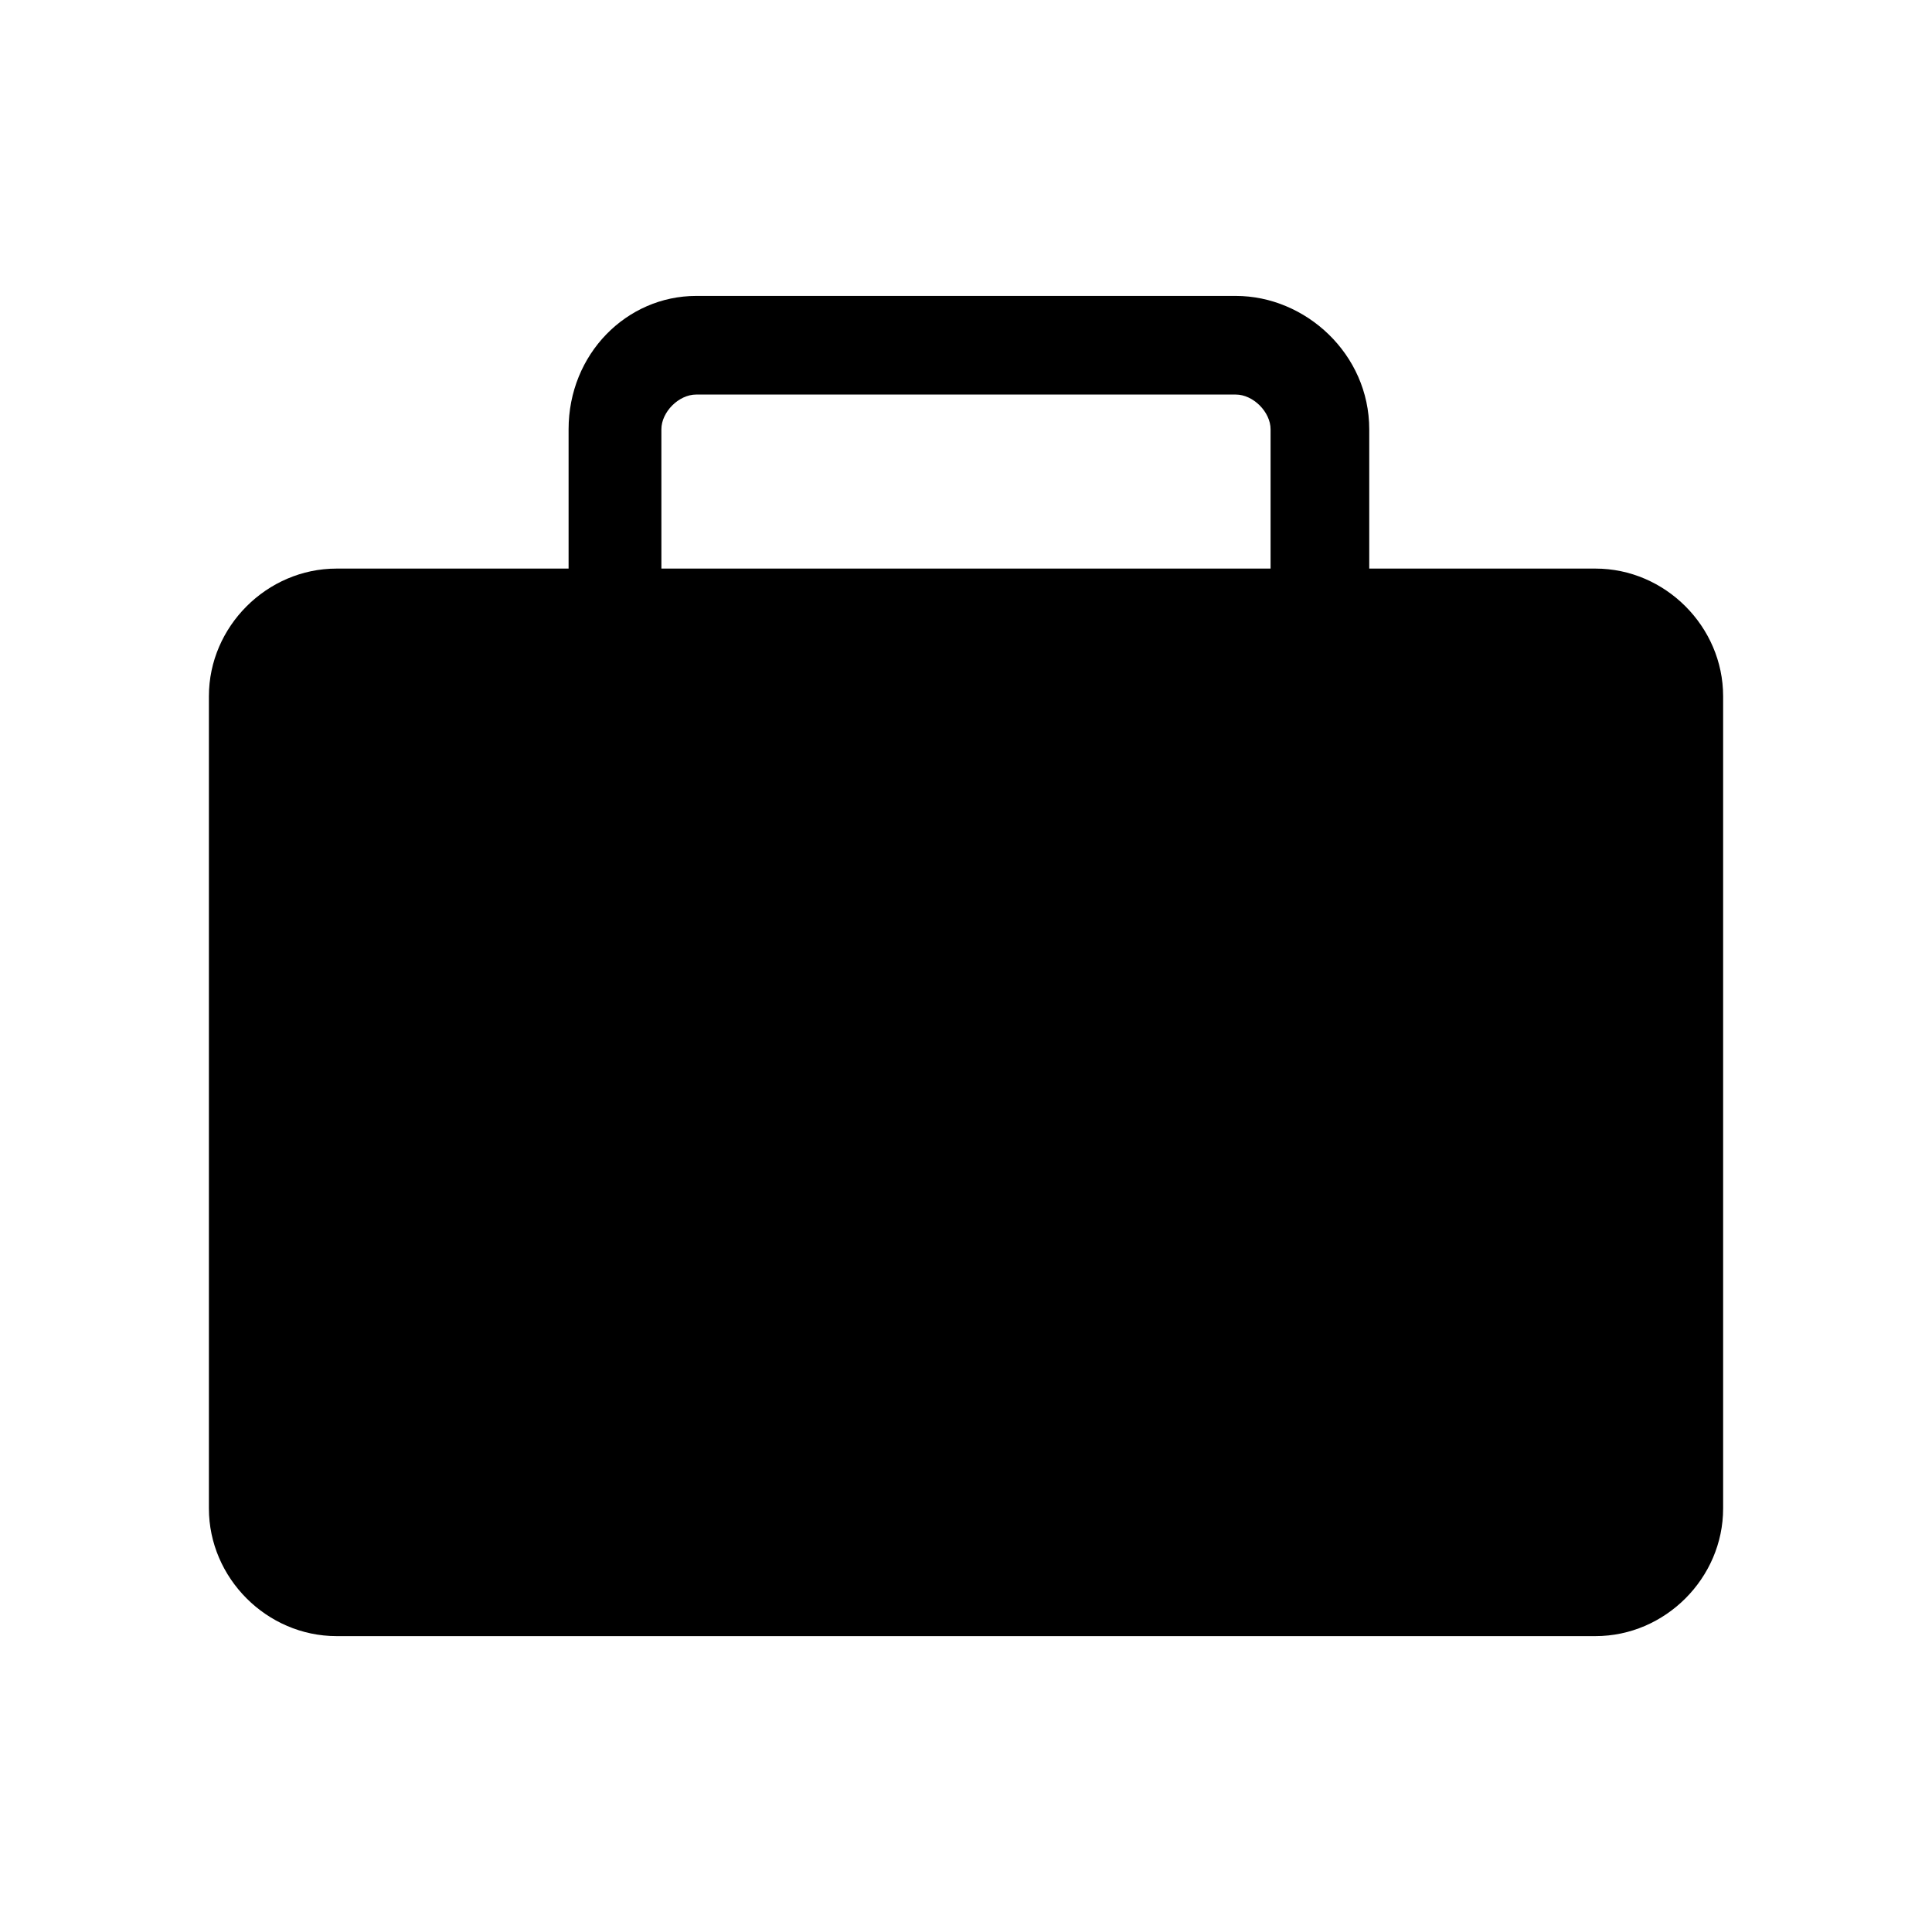
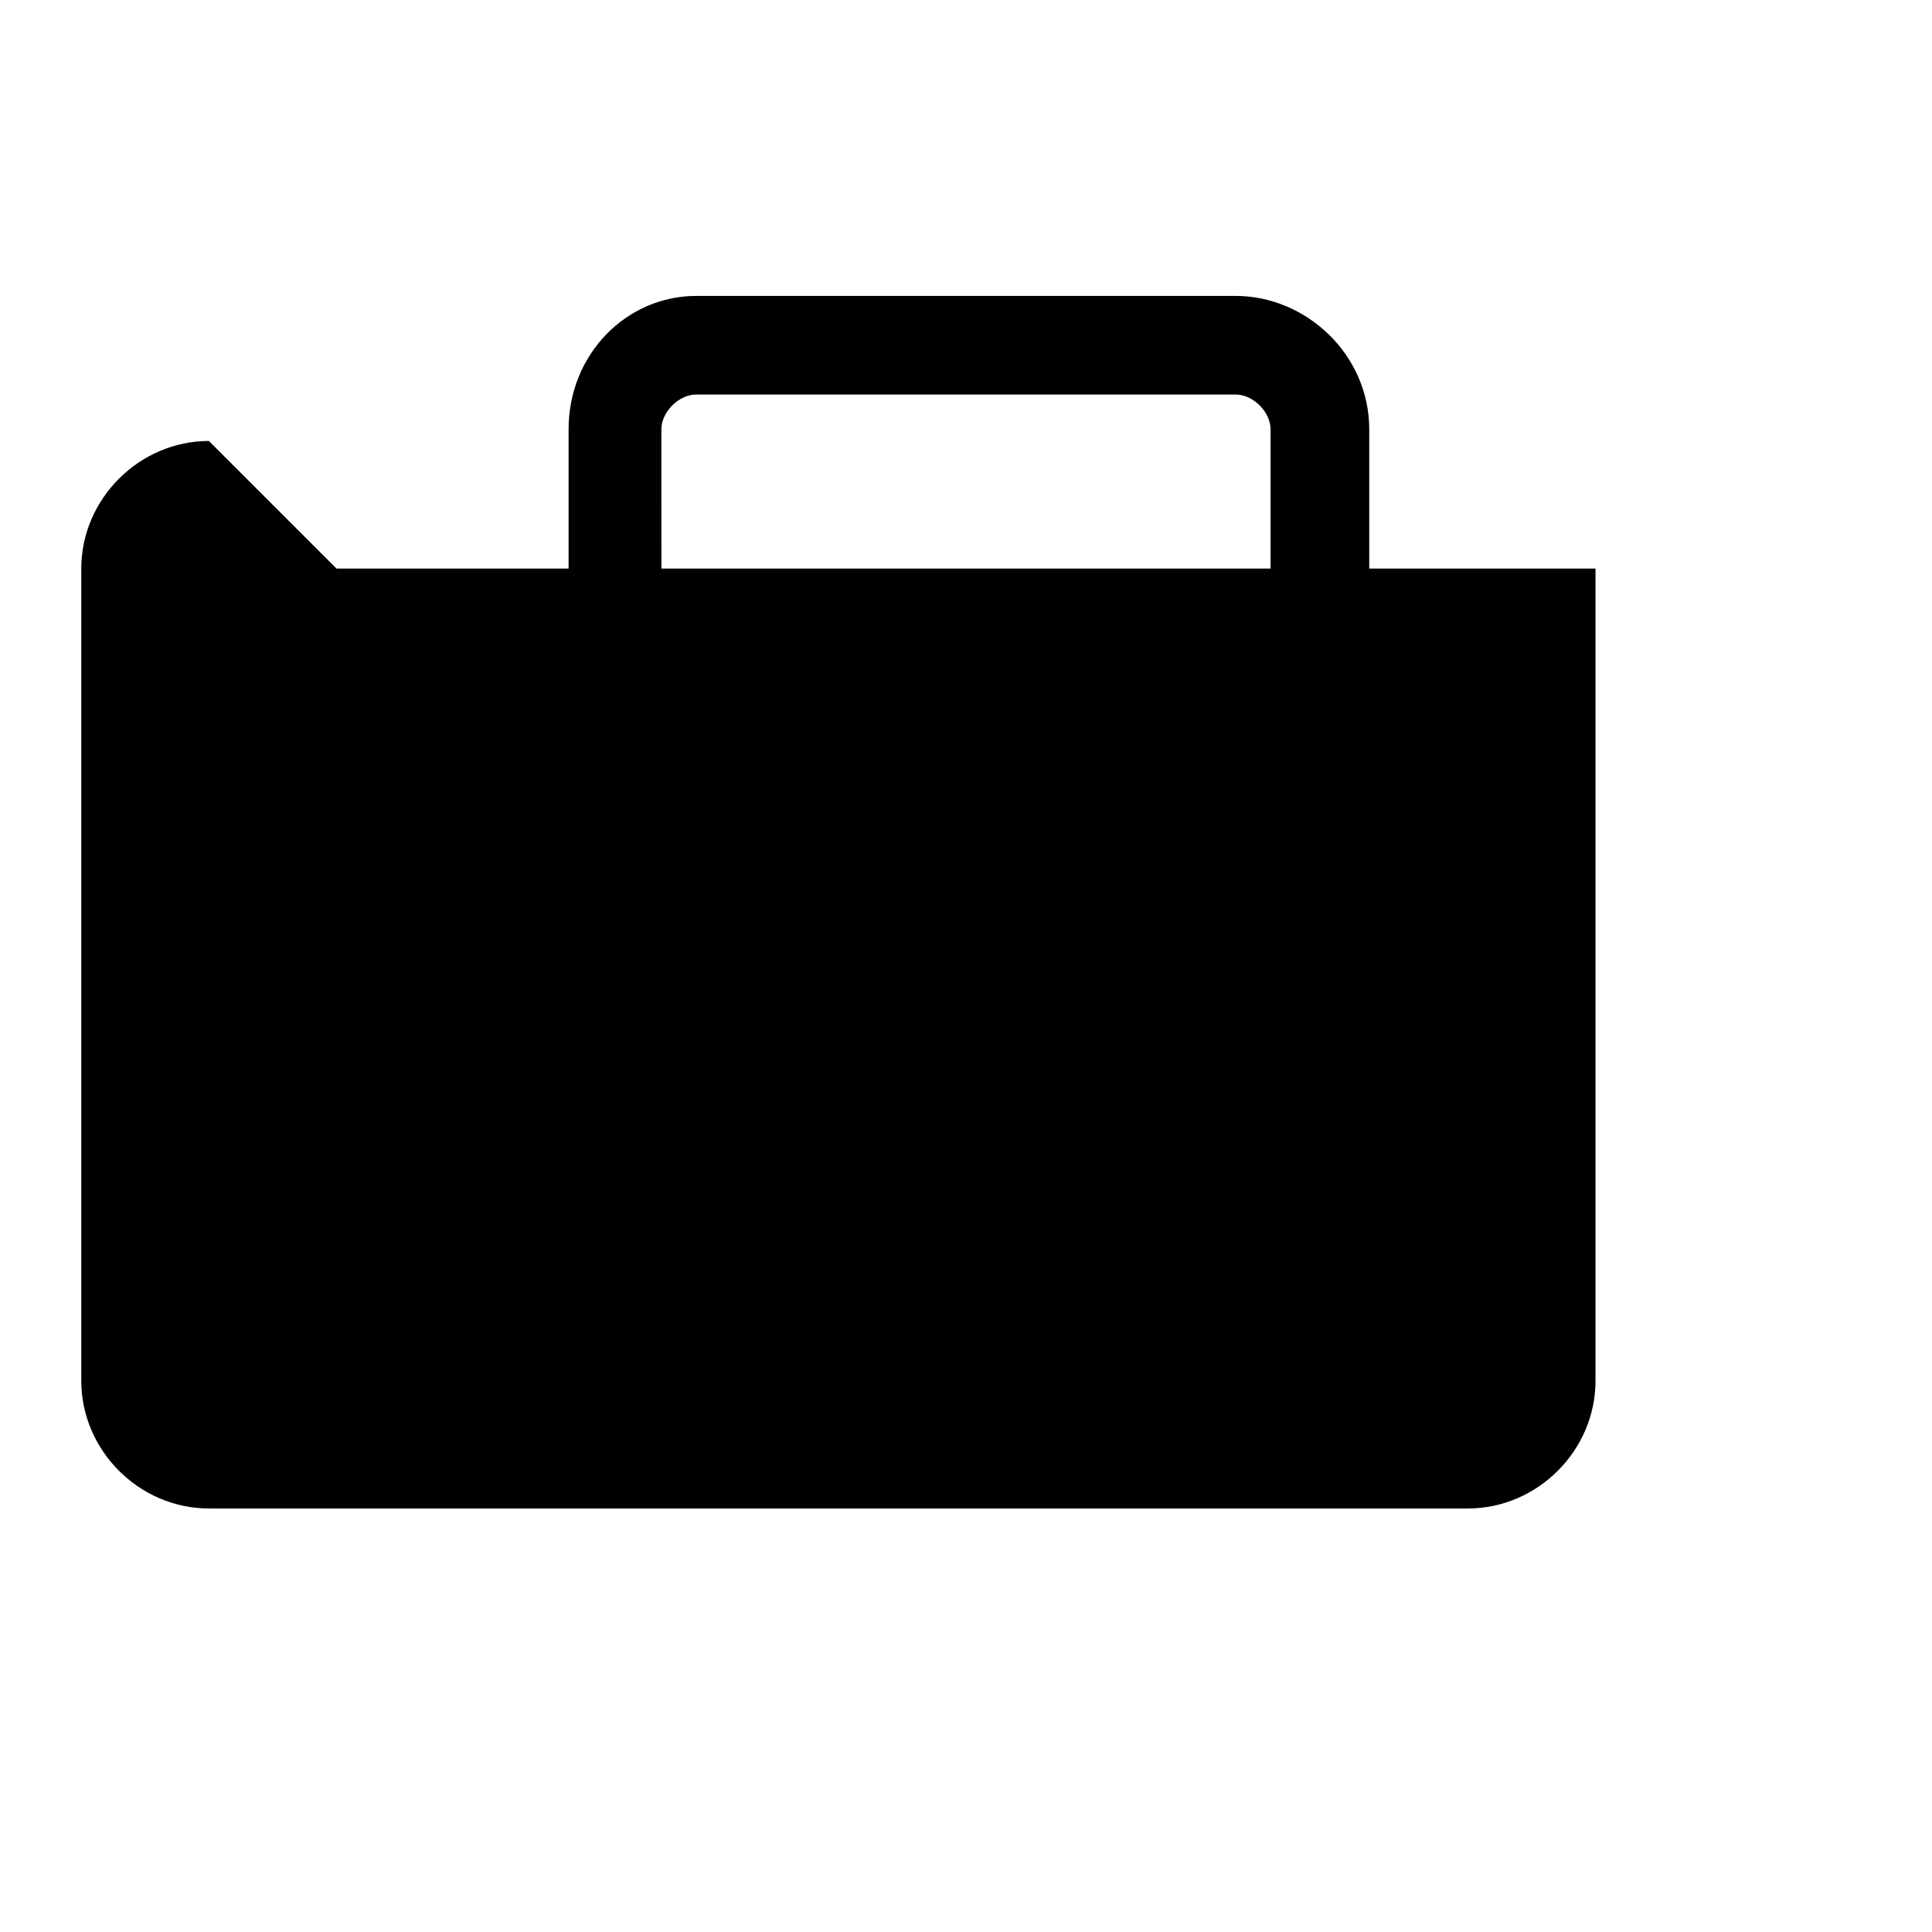
<svg xmlns="http://www.w3.org/2000/svg" width="100pt" height="100pt" version="1.1" viewBox="0 0 100 100">
-   <path d="m17.418 29.43h12.012v-7.207c0-3.902 3.004-6.906 6.606-6.906h27.93c3.606 0 6.906 3.004 6.906 6.906v7.207h11.711c3.606 0 6.606 3.004 6.606 6.606v42.043c0 3.606-3.004 6.606-6.606 6.606h-65.164c-3.606 0-6.606-3.004-6.606-6.606v-42.043c0-3.606 3.004-6.606 6.606-6.606zm16.816 0h31.531v-7.207c0-0.902-0.902-1.801-1.801-1.801h-27.93c-0.902 0-1.801 0.902-1.801 1.801z" fill-rule="evenodd" />
+   <path d="m17.418 29.43h12.012v-7.207c0-3.902 3.004-6.906 6.606-6.906h27.93c3.606 0 6.906 3.004 6.906 6.906v7.207h11.711v42.043c0 3.606-3.004 6.606-6.606 6.606h-65.164c-3.606 0-6.606-3.004-6.606-6.606v-42.043c0-3.606 3.004-6.606 6.606-6.606zm16.816 0h31.531v-7.207c0-0.902-0.902-1.801-1.801-1.801h-27.93c-0.902 0-1.801 0.902-1.801 1.801z" fill-rule="evenodd" />
</svg>